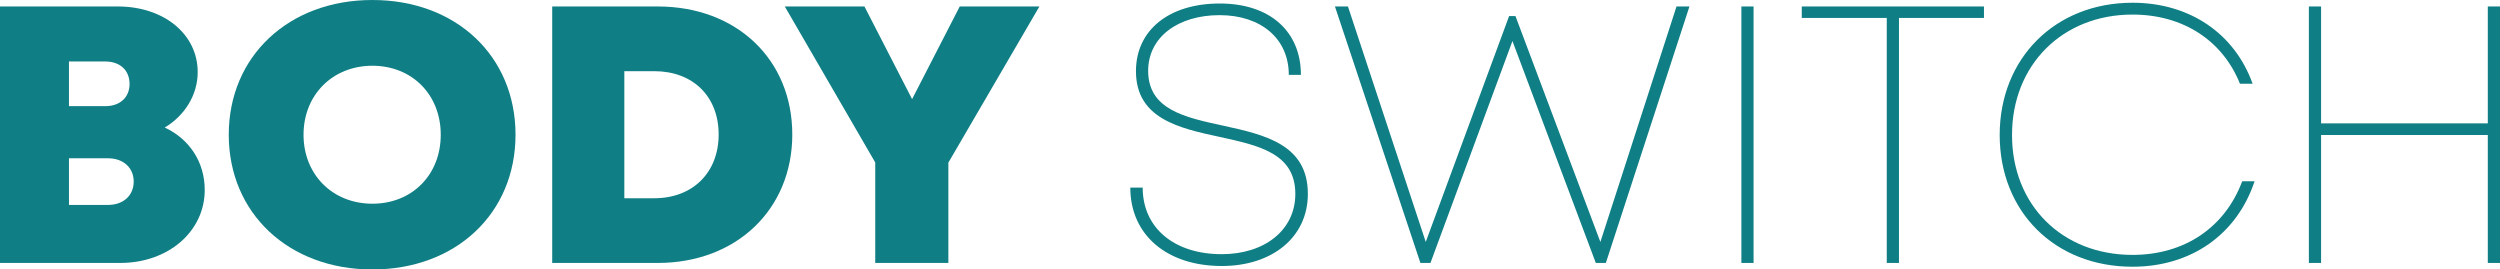
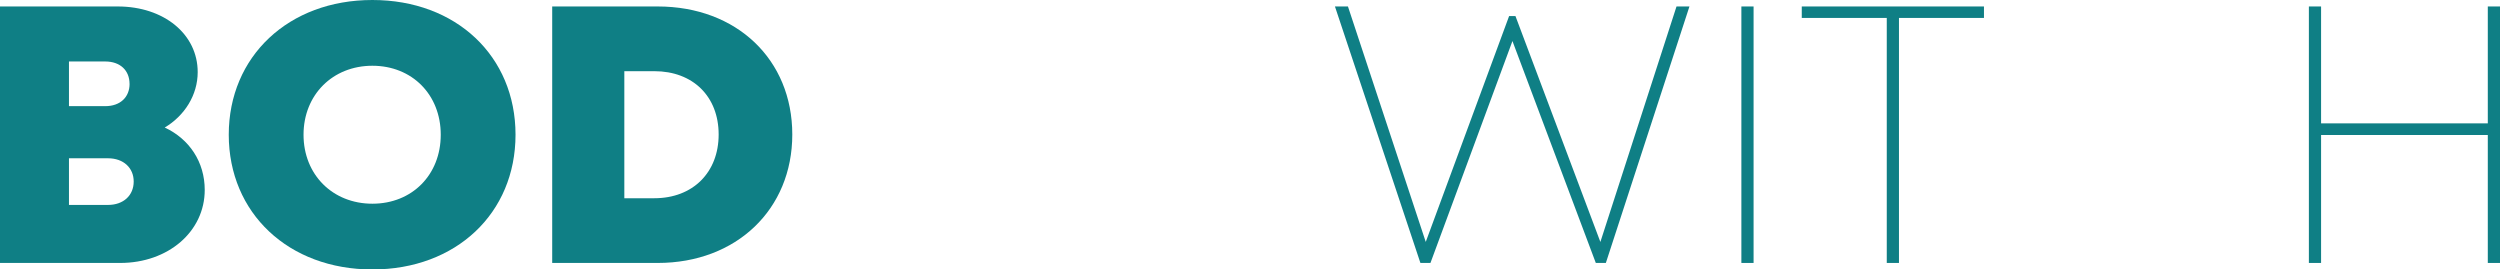
<svg xmlns="http://www.w3.org/2000/svg" width="167" height="18" viewBox="0 0 167 18" fill="none">
  <g clip-path="url(#clip0_347_42)">
    <path d="M11.006 8.52C12.648 9.285 13.676 10.819 13.676 12.687C13.676 15.463 11.241 17.565 8.028 17.565H0V0.432H7.866C10.954 0.432 13.206 2.285 13.206 4.818C13.206 6.349 12.333 7.727 11.003 8.52H11.006ZM8.931 12.125C8.931 11.216 8.251 10.573 7.213 10.573H4.607V13.689H7.213C8.251 13.689 8.931 13.05 8.931 12.125ZM8.653 5.599C8.653 4.71 8.034 4.107 7.03 4.107H4.607V7.091H7.033C8.037 7.091 8.656 6.487 8.656 5.599H8.653Z" fill="#0F7F85" />
    <path d="M24.874 18C19.275 18 15.281 14.236 15.281 9C15.281 3.765 19.278 0 24.874 0C30.47 0 34.437 3.749 34.437 9C34.437 14.251 30.458 18 24.874 18ZM24.874 13.608C27.526 13.608 29.442 11.681 29.442 9C29.442 6.319 27.523 4.392 24.874 4.392C22.226 4.392 20.276 6.331 20.276 9C20.276 11.669 22.222 13.608 24.874 13.608Z" fill="#0F7F85" />
    <path d="M52.925 8.985C52.925 13.983 49.193 17.565 43.935 17.565H36.887V0.432H43.935C49.208 0.432 52.925 3.978 52.925 8.985ZM48.006 8.985C48.006 6.442 46.288 4.755 43.71 4.755H41.705V13.242H43.71C46.288 13.242 48.006 11.513 48.006 8.985Z" fill="#0F7F85" />
-     <path d="M63.351 10.864V17.565H58.466V10.852L52.424 0.432H57.745L60.928 6.622L64.111 0.432H69.432L63.351 10.864Z" fill="#0F7F85" />
-     <path d="M75.504 12.53H76.331C76.331 15.229 78.439 16.979 81.61 16.979C84.502 16.979 86.528 15.352 86.528 12.954C86.528 10.237 84.084 9.717 81.479 9.147C78.772 8.565 75.882 7.928 75.882 4.755C75.882 2.008 78.092 0.234 81.479 0.234C84.865 0.234 86.901 2.125 86.901 5.001H86.092C86.092 2.579 84.234 1.012 81.466 1.012C78.699 1.012 76.697 2.474 76.697 4.731C76.697 7.325 79.16 7.844 81.723 8.397C84.478 9.003 87.365 9.645 87.365 12.948C87.365 15.86 84.969 17.769 81.619 17.769C77.948 17.769 75.504 15.694 75.504 12.53Z" fill="#0F7F85" />
    <path d="M112.855 0.432L107.271 17.565H106.6L101.031 2.741L95.554 17.565H94.883L89.174 0.432H90.043L95.24 16.16L100.808 1.075H101.233L106.905 16.163L111.991 0.432H112.855Z" fill="#0F7F85" />
    <path d="M116.324 0.432H117.139V17.565H116.324V0.432Z" fill="#0F7F85" />
    <path d="M132.529 1.198H126.851V17.565H126.036V1.198H120.358V0.432H132.529V1.198Z" fill="#0F7F85" />
-     <path d="M133.579 9.018C133.579 3.897 137.281 0.183 142.452 0.183C146.282 0.183 149.281 2.251 150.474 5.593H149.629C148.473 2.711 145.836 0.973 142.452 0.973C137.775 0.973 134.403 4.332 134.403 9.018C134.403 13.704 137.757 17.027 142.452 17.027C145.928 17.027 148.628 15.193 149.779 12.107H150.606C149.431 15.655 146.376 17.817 142.452 17.817C137.259 17.817 133.579 14.139 133.579 9.018Z" fill="#0F7F85" />
    <path d="M167 0.432V17.565H166.185V9.018H155.048V17.565H154.233V0.432H155.048V8.241H166.185V0.432H167Z" fill="#0F7F85" />
  </g>
  <defs>
    <clipPath id="clip0_347_42">
      <rect width="167" height="18" fill="white" />
    </clipPath>
  </defs>
</svg>